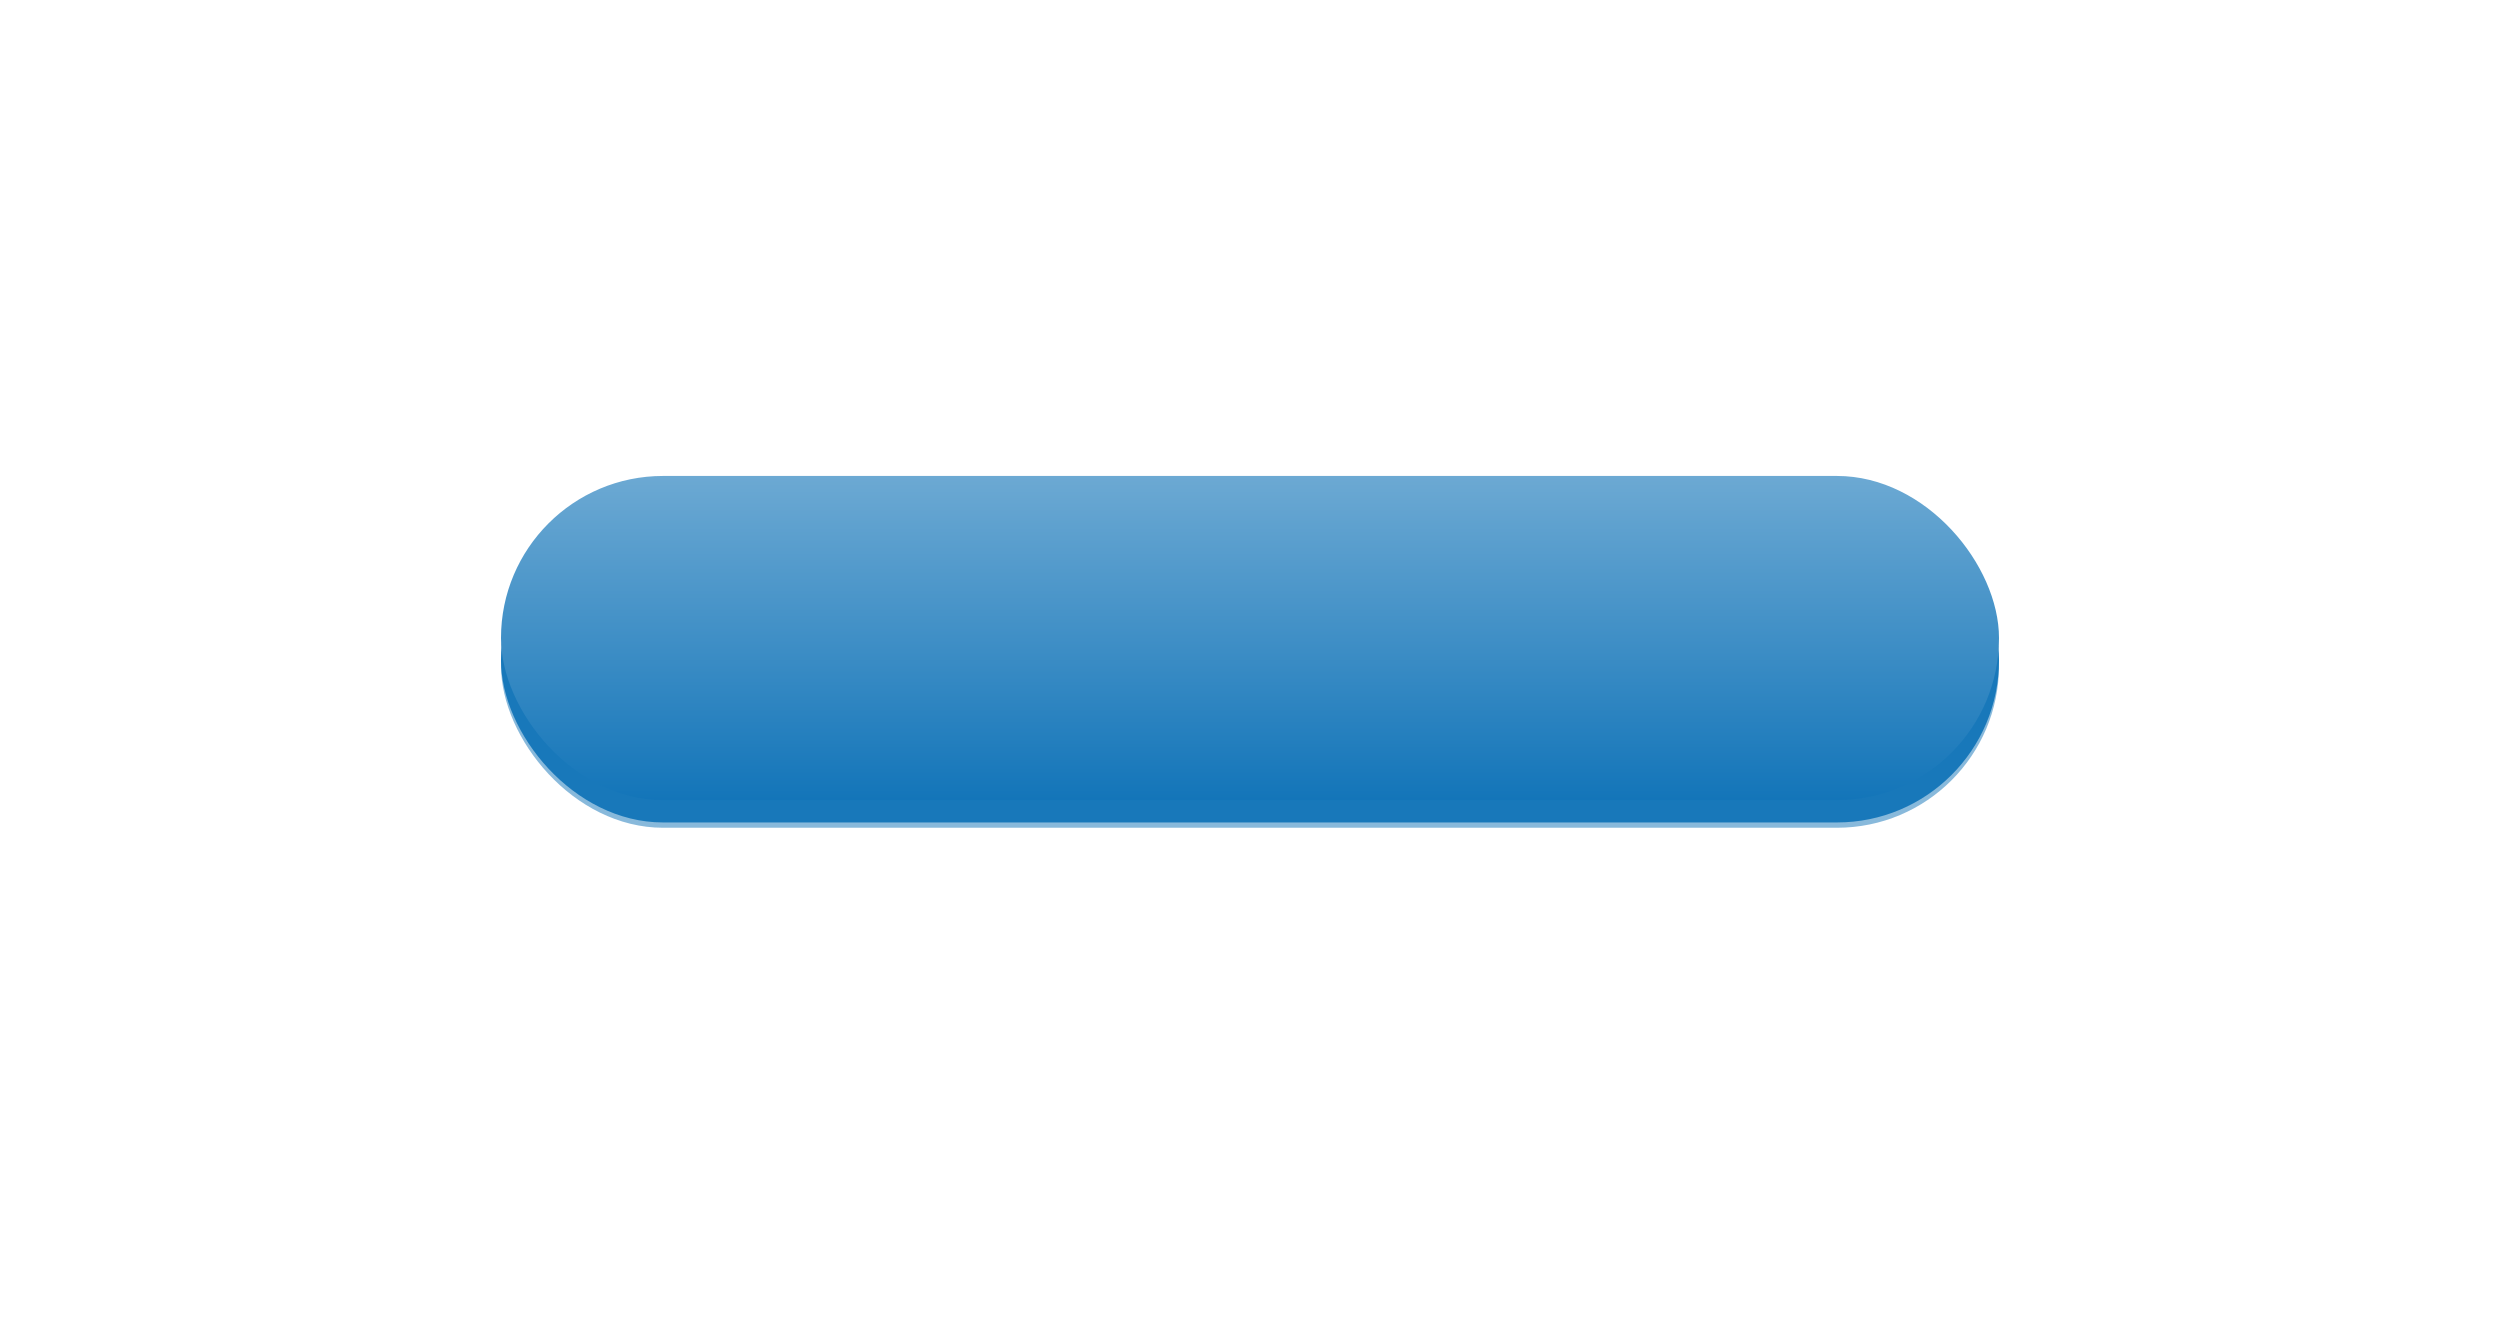
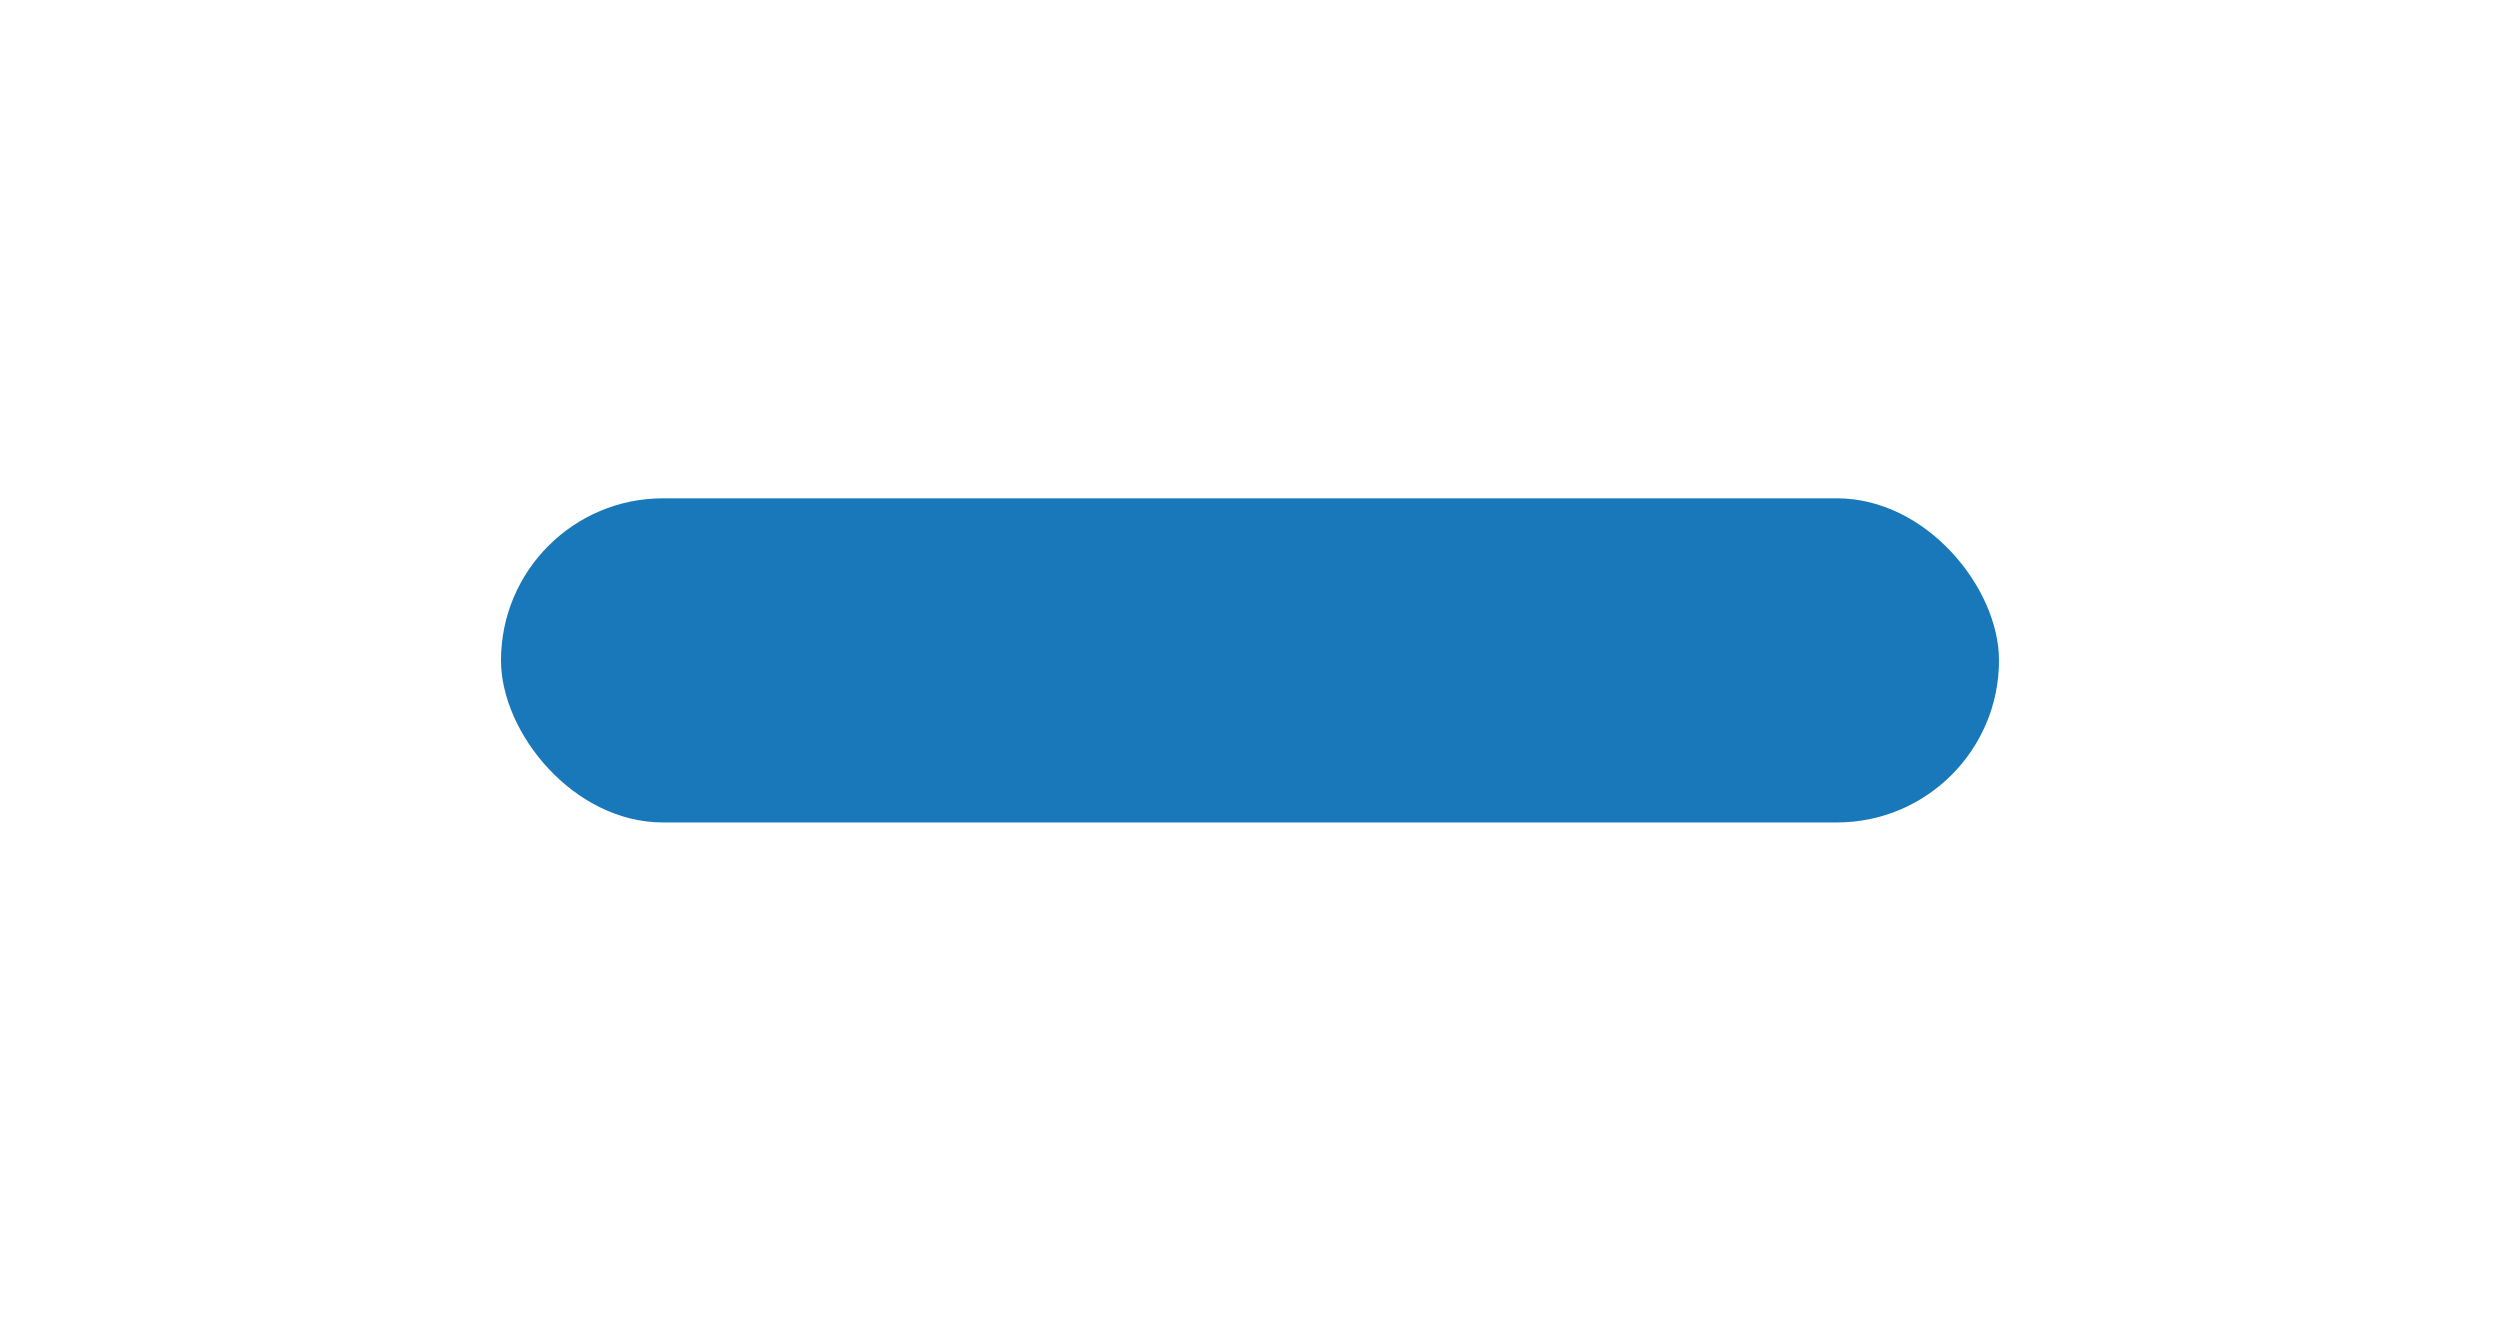
<svg xmlns="http://www.w3.org/2000/svg" width="499" height="266" viewBox="0 0 499 266" fill="none">
  <g filter="url(#filter0_f)">
-     <rect x="100" y="100.523" width="299" height="64.699" rx="32.35" fill="#1375B9" fill-opacity="0.5" />
-   </g>
+     </g>
  <g filter="url(#filter1_d)">
    <rect x="100" y="99.463" width="299" height="64.699" rx="32.35" fill="#1878BA" />
  </g>
  <g filter="url(#filter2_d)">
-     <rect x="100" y="95" width="299" height="64.699" rx="32.35" fill="url(#paint0_linear)" />
-   </g>
+     </g>
  <defs>
    <filter id="filter0_f" x="0" y="0.523" width="499" height="264.699" filterUnits="userSpaceOnUse" color-interpolation-filters="sRGB">
      <feFlood flood-opacity="0" result="BackgroundImageFix" />
      <feBlend mode="normal" in="SourceGraphic" in2="BackgroundImageFix" result="shape" />
      <feGaussianBlur stdDeviation="50" result="effect1_foregroundBlur" />
    </filter>
    <filter id="filter1_d" x="90" y="89.463" width="319" height="84.699" filterUnits="userSpaceOnUse" color-interpolation-filters="sRGB">
      <feFlood flood-opacity="0" result="BackgroundImageFix" />
      <feColorMatrix in="SourceAlpha" type="matrix" values="0 0 0 0 0 0 0 0 0 0 0 0 0 0 0 0 0 0 127 0" result="hardAlpha" />
      <feOffset />
      <feGaussianBlur stdDeviation="5" />
      <feColorMatrix type="matrix" values="0 0 0 0 0 0 0 0 0 0 0 0 0 0 0 0 0 0 0.25 0" />
      <feBlend mode="normal" in2="BackgroundImageFix" result="effect1_dropShadow" />
      <feBlend mode="normal" in="SourceGraphic" in2="effect1_dropShadow" result="shape" />
    </filter>
    <filter id="filter2_d" x="90" y="85" width="319" height="84.699" filterUnits="userSpaceOnUse" color-interpolation-filters="sRGB">
      <feFlood flood-opacity="0" result="BackgroundImageFix" />
      <feColorMatrix in="SourceAlpha" type="matrix" values="0 0 0 0 0 0 0 0 0 0 0 0 0 0 0 0 0 0 127 0" result="hardAlpha" />
      <feOffset />
      <feGaussianBlur stdDeviation="5" />
      <feColorMatrix type="matrix" values="0 0 0 0 0 0 0 0 0 0 0 0 0 0 0 0 0 0 0.25 0" />
      <feBlend mode="normal" in2="BackgroundImageFix" result="effect1_dropShadow" />
      <feBlend mode="normal" in="SourceGraphic" in2="effect1_dropShadow" result="shape" />
    </filter>
    <linearGradient id="paint0_linear" x1="249.5" y1="95" x2="249.5" y2="159.699" gradientUnits="userSpaceOnUse">
      <stop stop-color="#6CA9D3" />
      <stop offset="1" stop-color="#1375B9" />
    </linearGradient>
  </defs>
</svg>